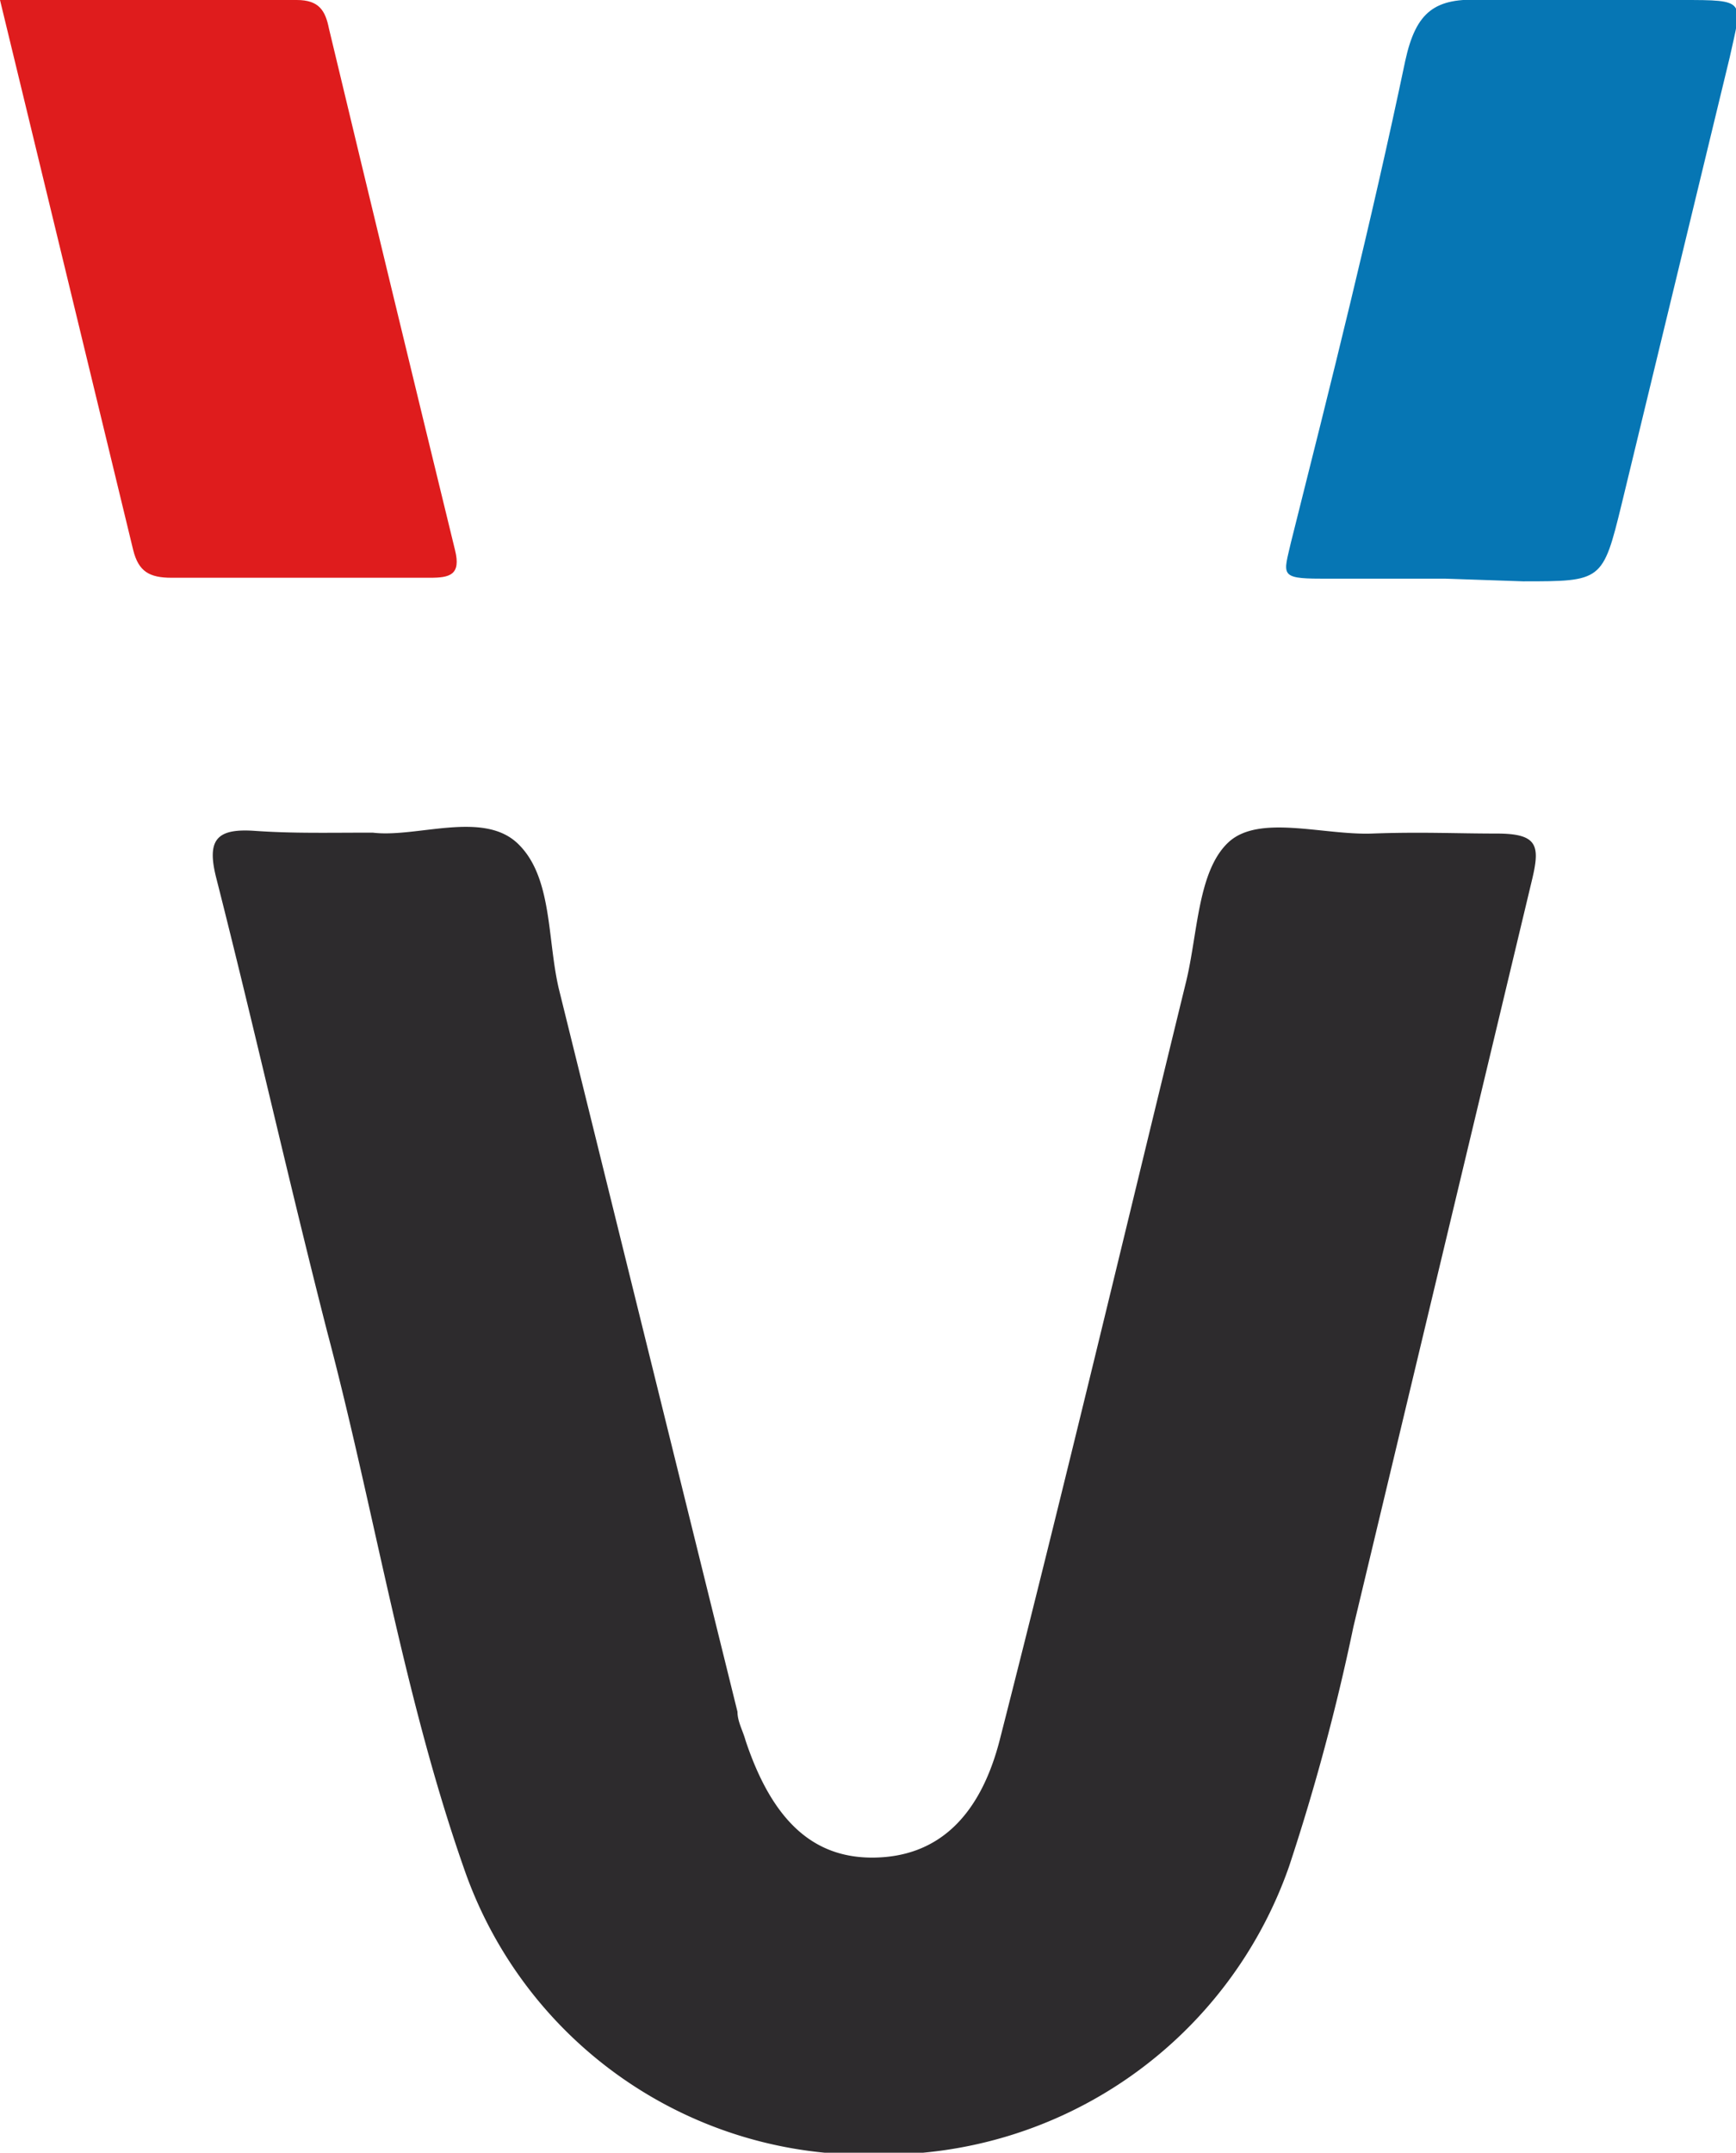
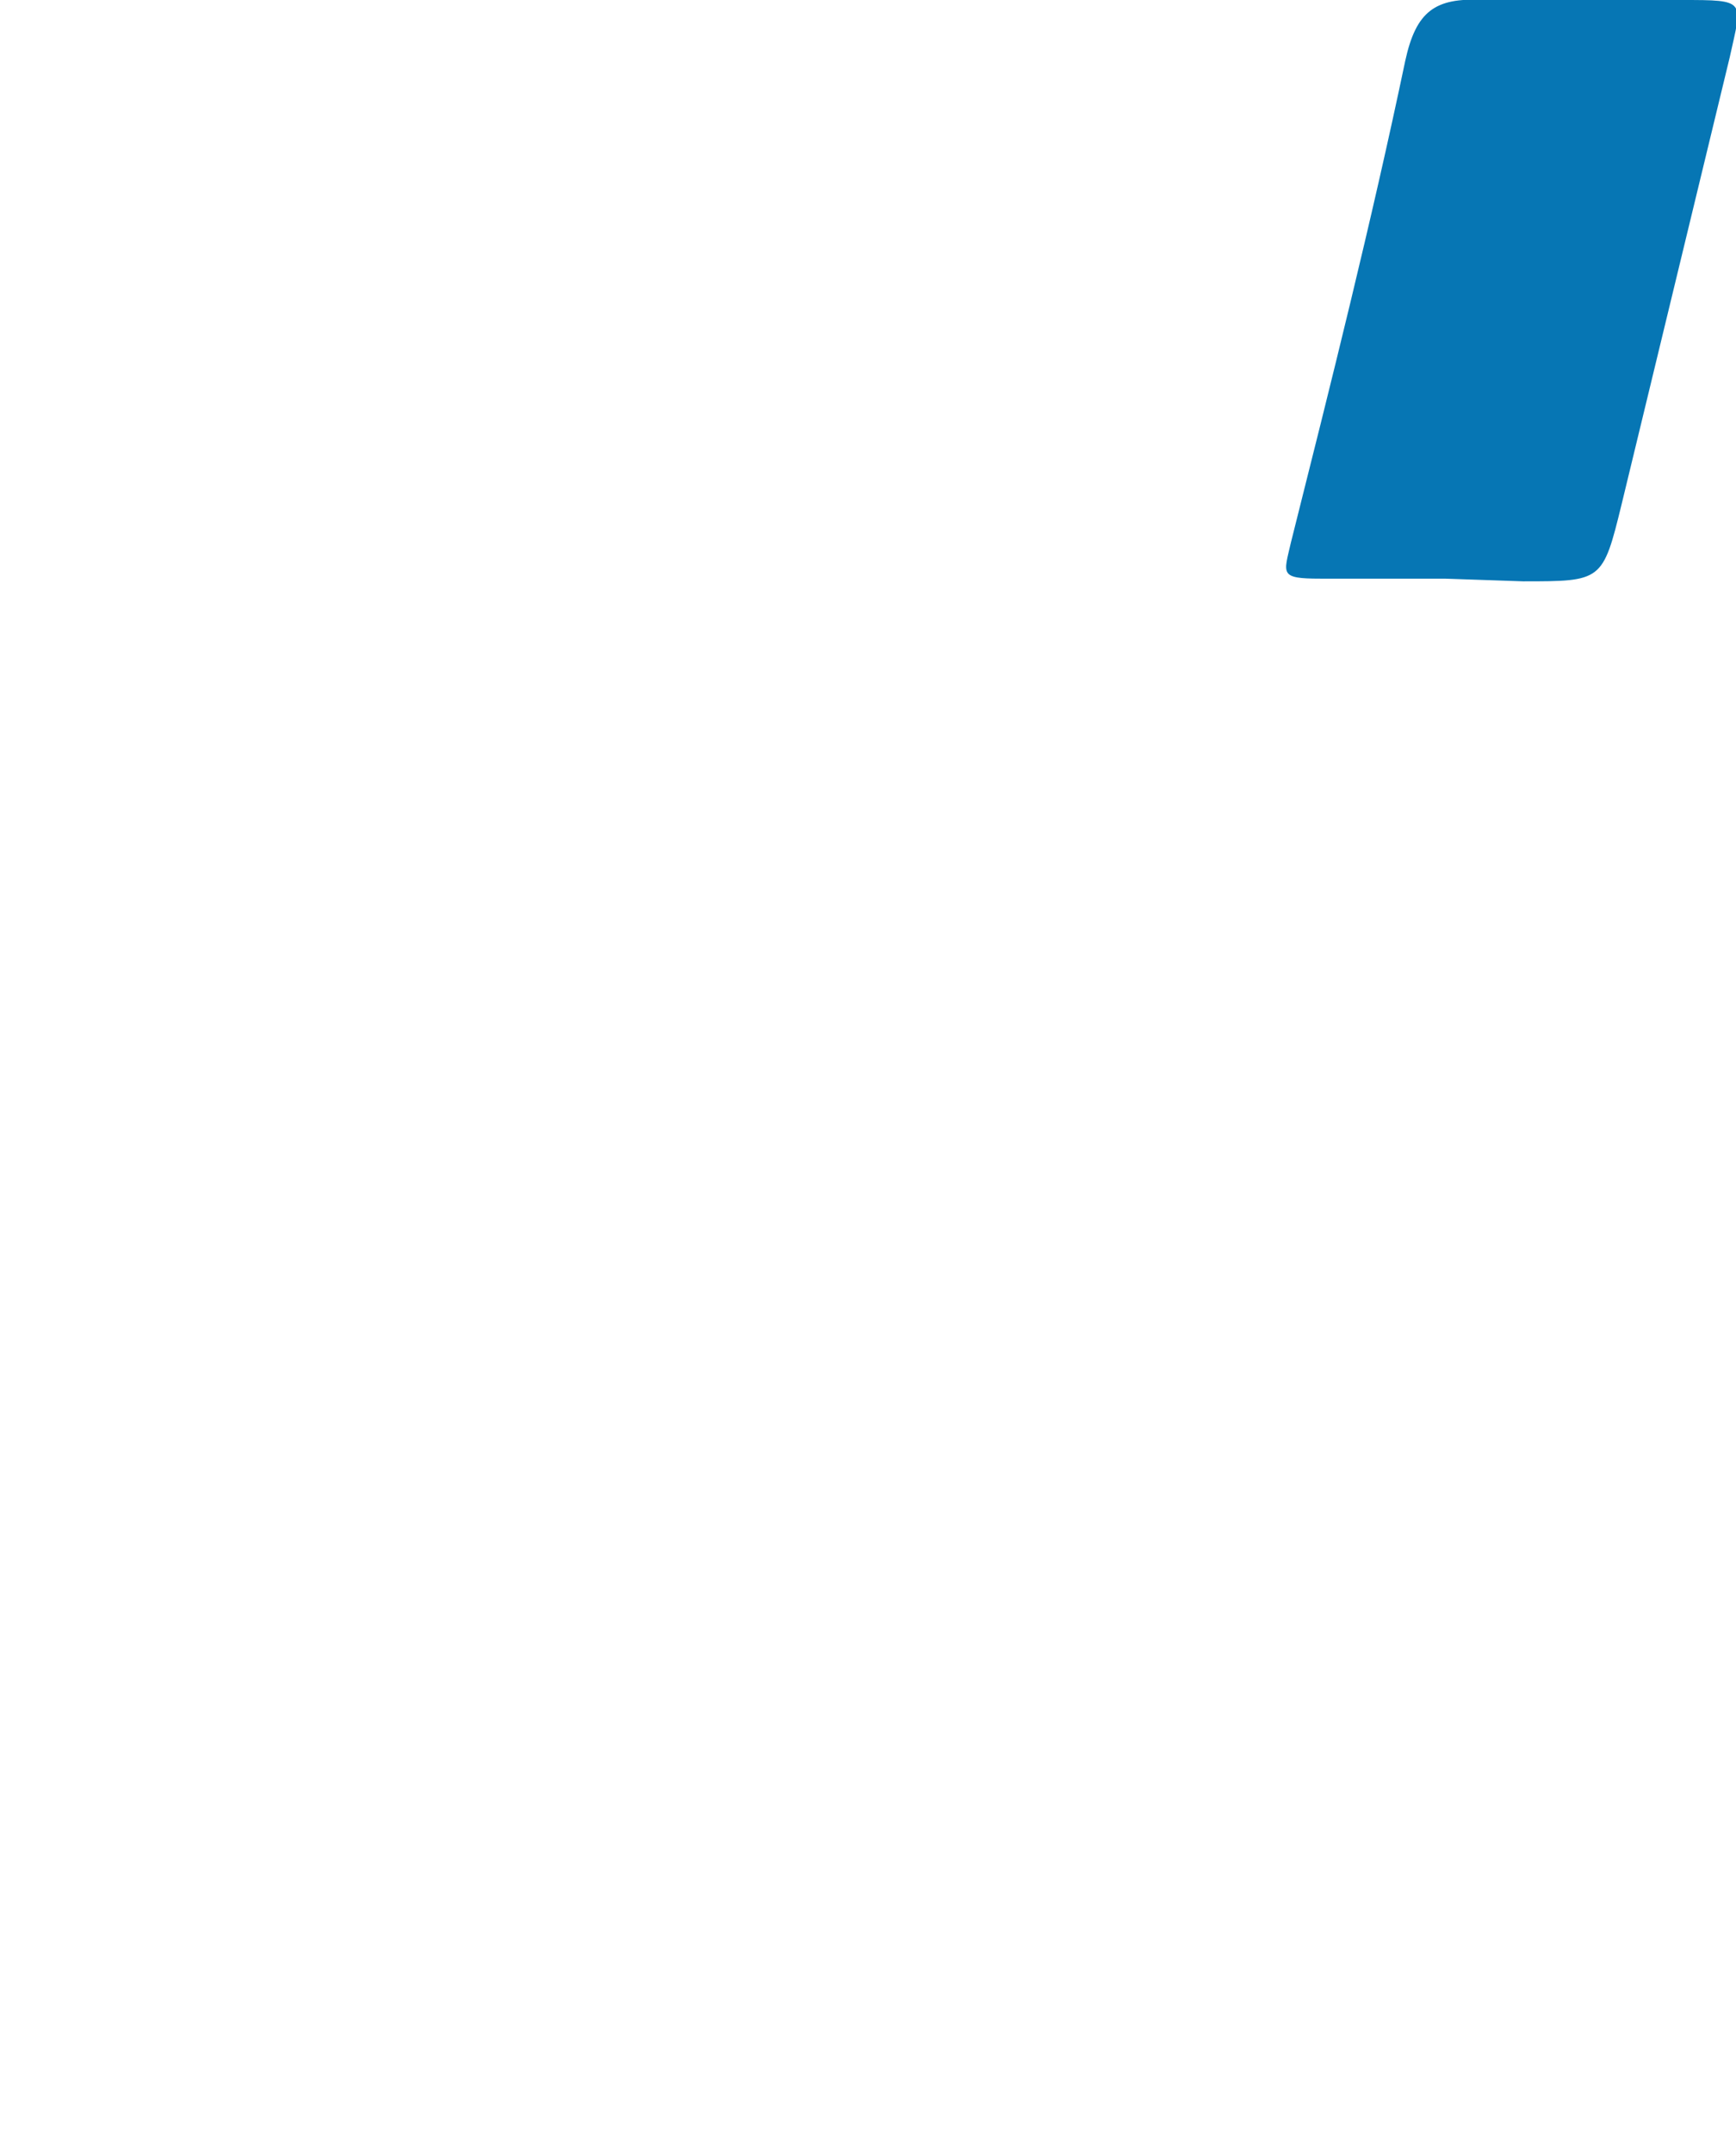
<svg xmlns="http://www.w3.org/2000/svg" viewBox="0 0 19.42 24.07">
  <defs>
    <style>.cls-1{fill:#2d2b2d;}.cls-2{fill:#df1c1d;}.cls-3{fill:#0676b4;}</style>
  </defs>
  <title>logo_10</title>
  <g id="Capa_2" data-name="Capa 2">
    <g id="chart">
-       <path class="cls-1" d="M4.17,9.31c.49.06,1.23-.25,1.62.12s.33,1.06.46,1.62l2,8.09c0,.11.06.21.09.32.3.9.76,1.32,1.44,1.31s1.18-.42,1.41-1.34c.72-2.82,1.39-5.64,2.08-8.46.13-.54.13-1.23.47-1.55s1.06-.08,1.61-.1.93,0,1.39,0,.49.13.4.51q-1,4.18-2,8.36a24.28,24.28,0,0,1-.72,2.68,4.81,4.81,0,0,1-4.61,3.22,4.75,4.75,0,0,1-4.62-3.2c-.68-1.94-1-4-1.53-6-.43-1.68-.81-3.38-1.24-5.07-.11-.43,0-.56.43-.53S3.65,9.31,4.17,9.31Z" />
-       <path class="cls-2" d="M0,0H3.32c.25,0,.32.12.36.32q.7,2.92,1.41,5.83c.07.28-.06.31-.28.31-1,0-1.93,0-2.89,0-.25,0-.37-.07-.43-.31C1,4.13.51,2.1,0,0Z" />
      <path class="cls-3" d="M16.16,6.47c-.46,0-.93,0-1.39,0s-.41-.05-.33-.4c.45-1.79.9-3.58,1.28-5.39.12-.55.33-.71.87-.68.74,0,1.48,0,2.22,0s.68,0,.54.64q-.6,2.48-1.21,5c-.21.86-.22.86-1.1.86Z" />
    </g>
  </g>
</svg>